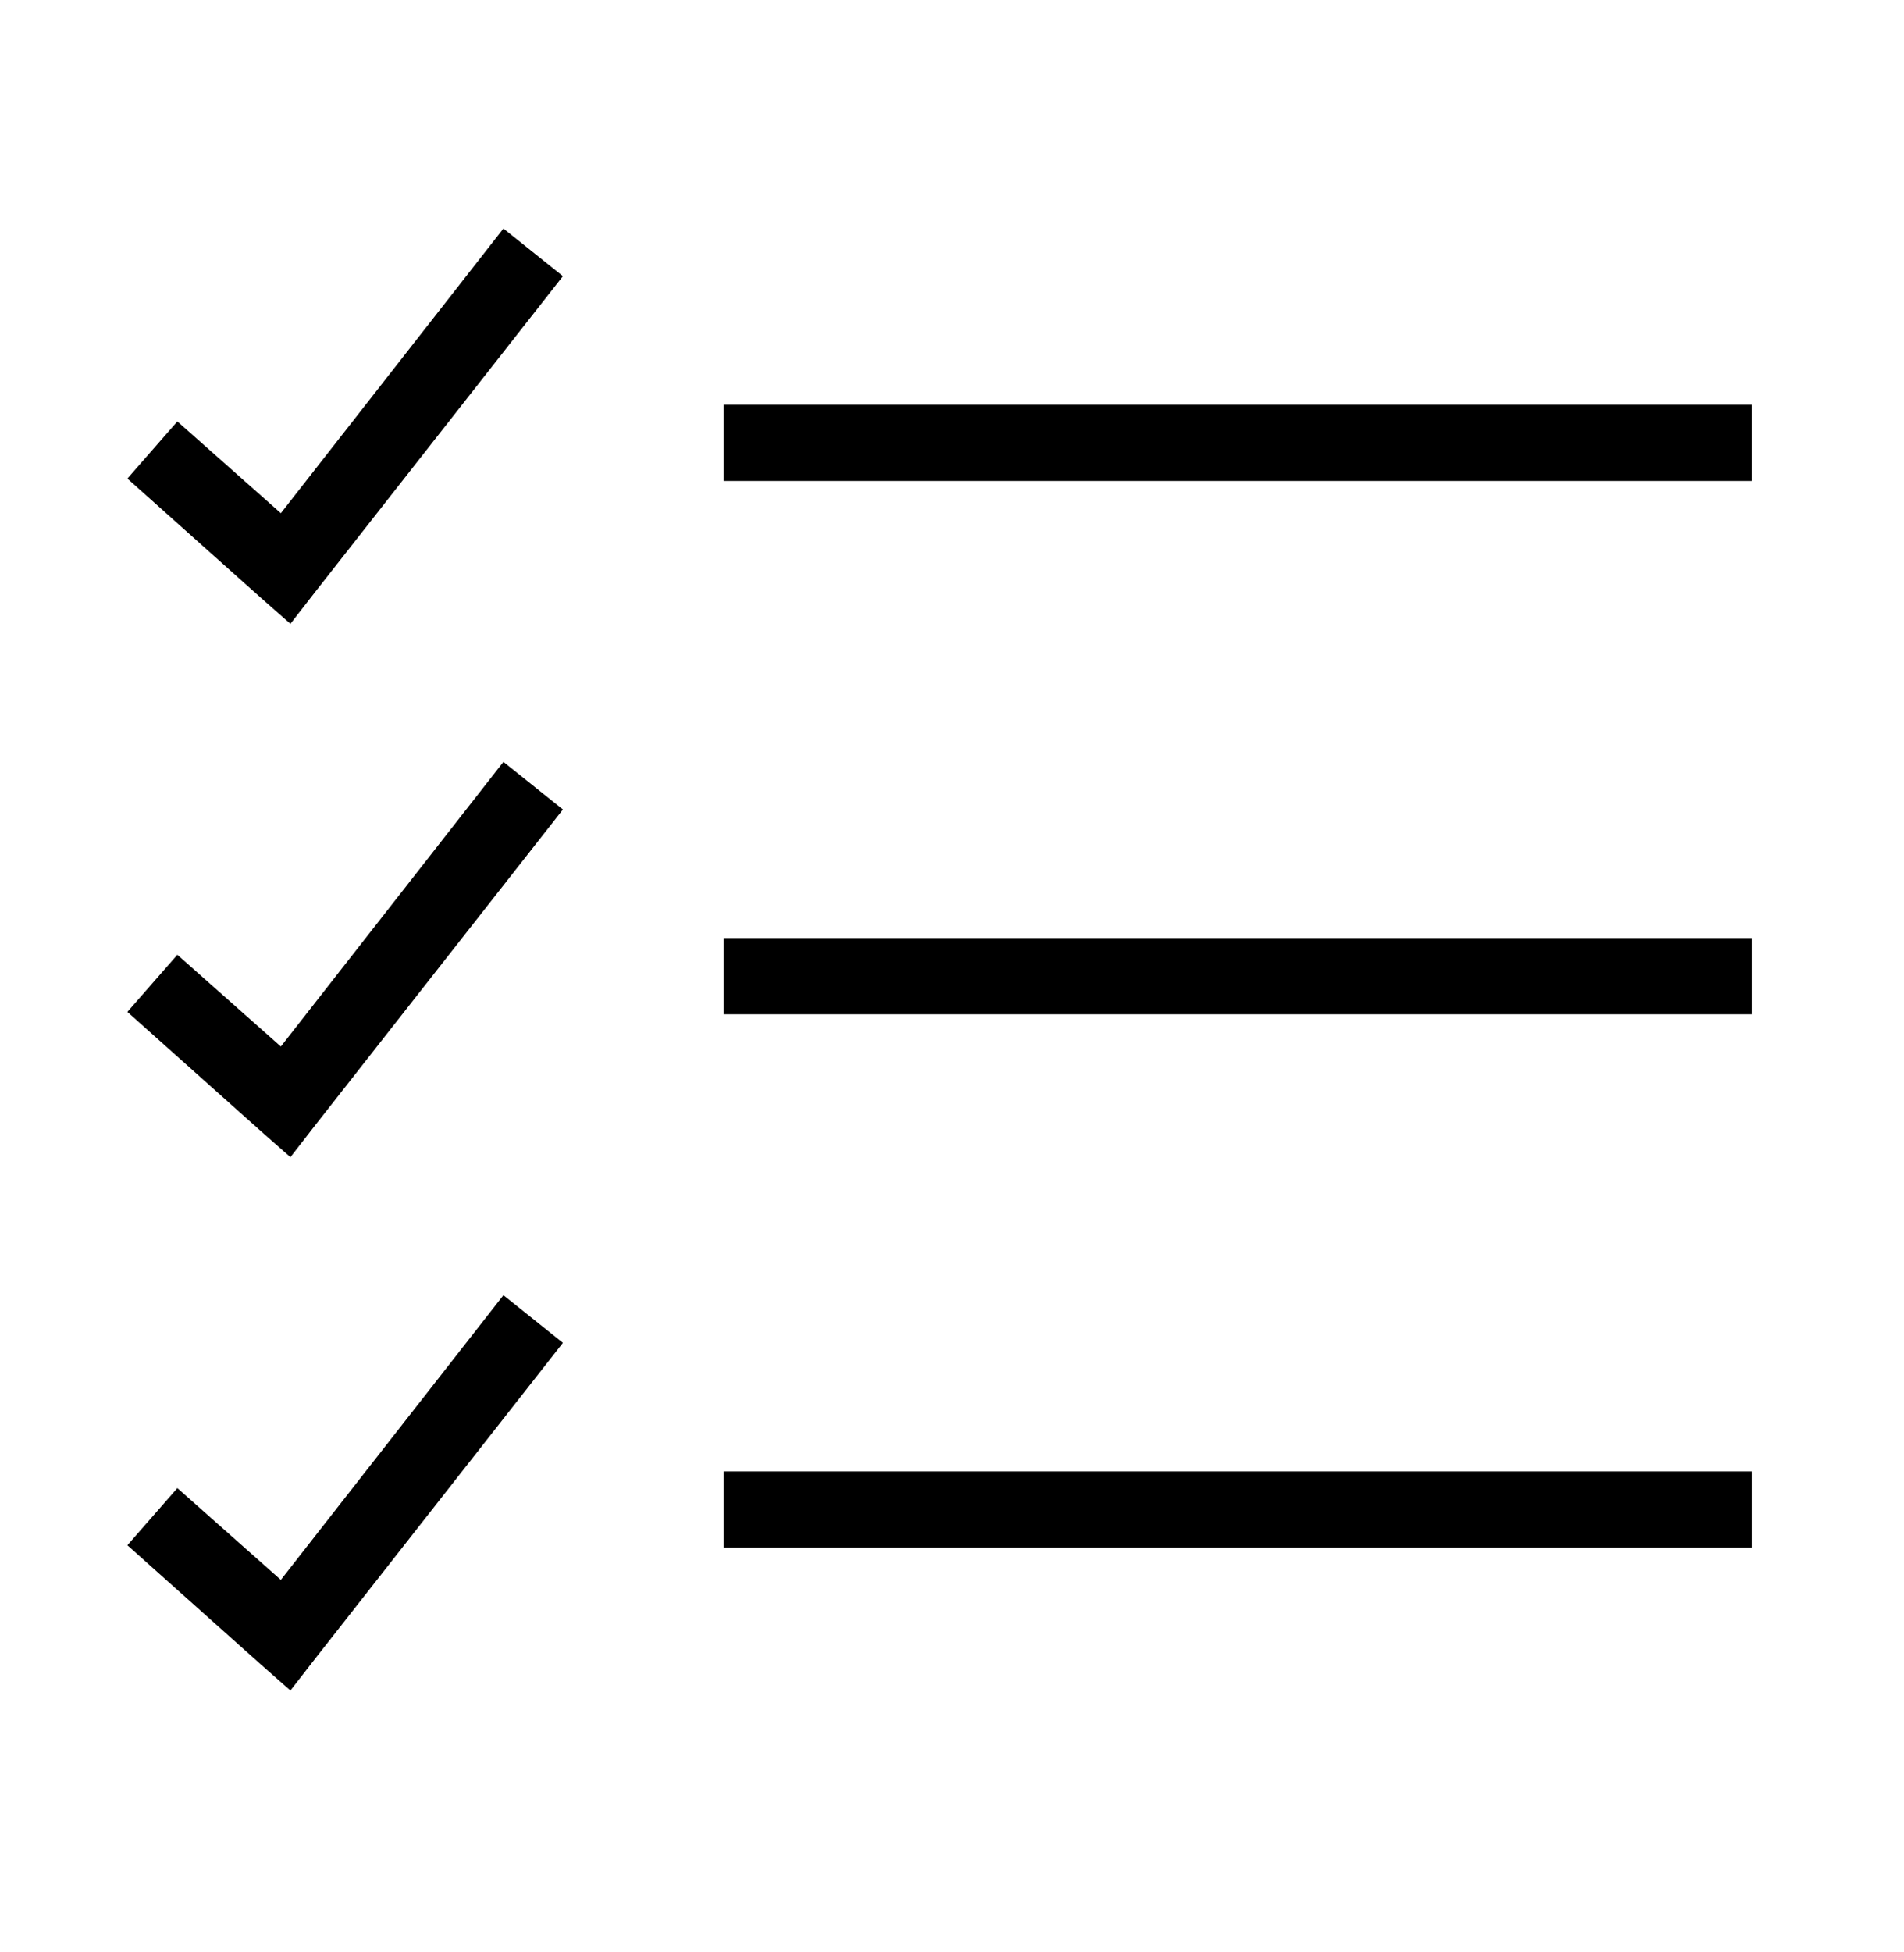
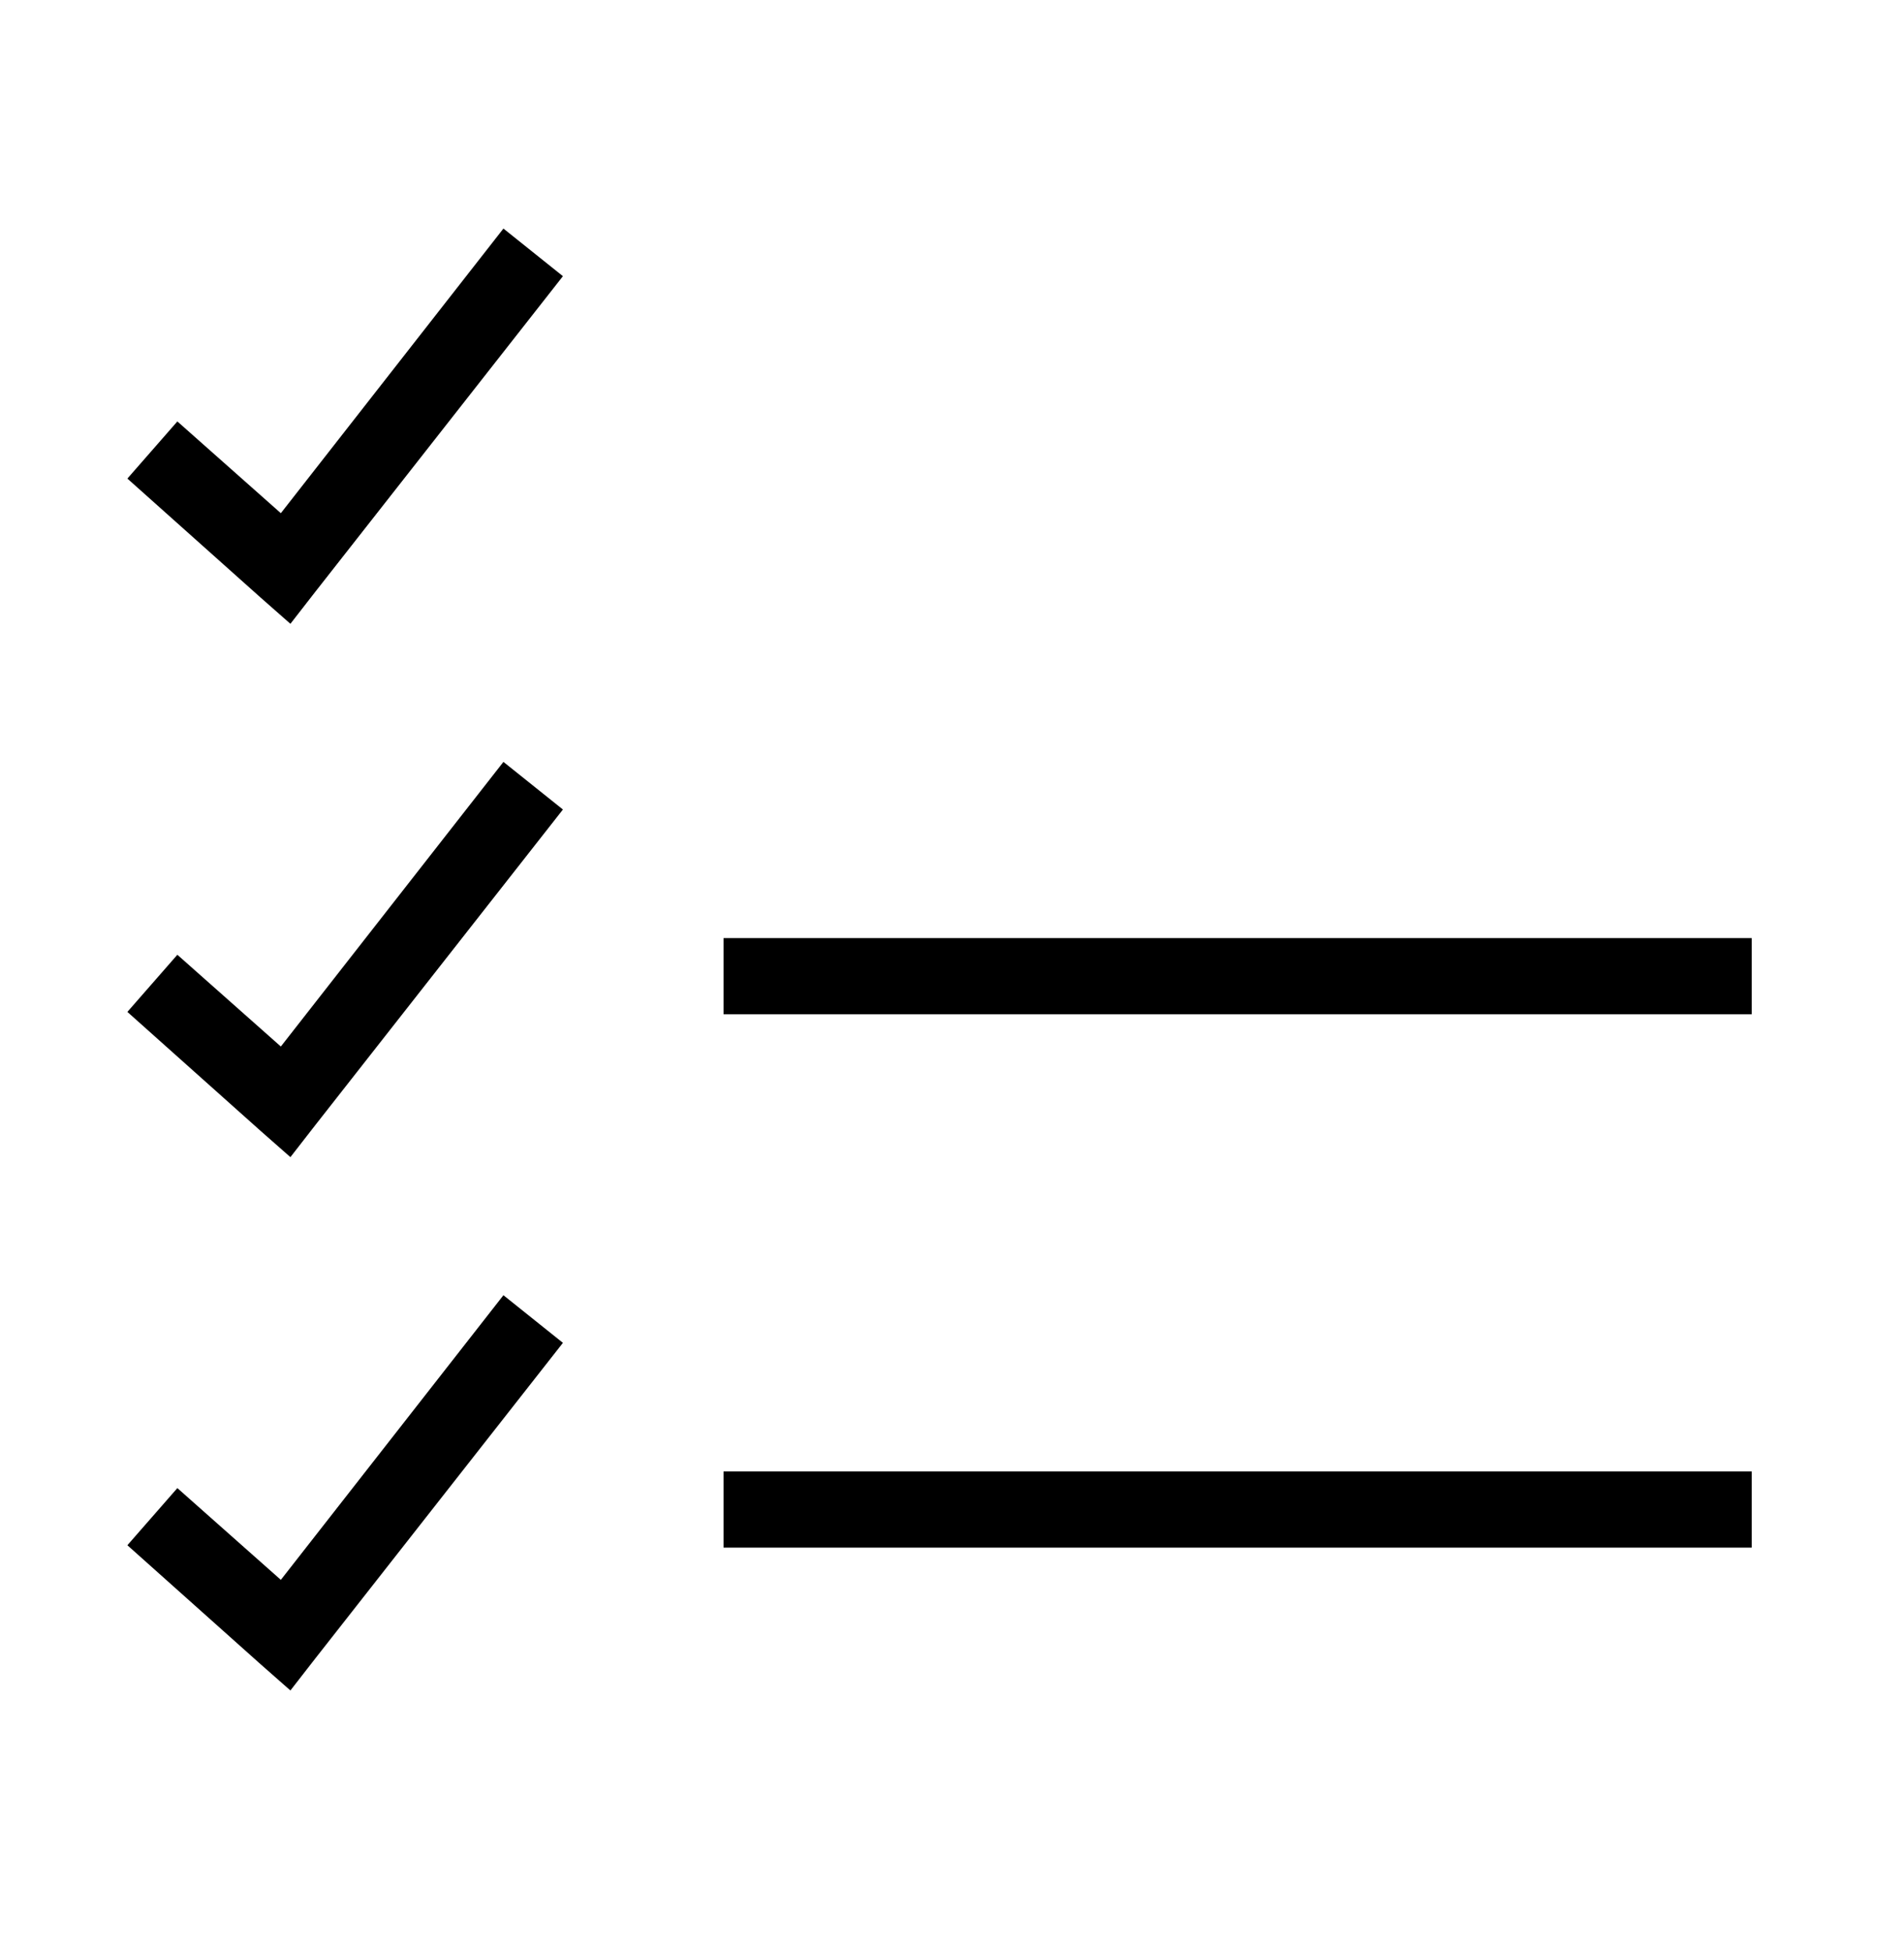
<svg xmlns="http://www.w3.org/2000/svg" width="40" height="41" viewBox="0 0 40 41" fill="none">
-   <path d="M10.576 4.8L5.9 10.777 3.726 8.85l-1.05 1.2 2.8 2.5.625.55.525-.675 5.2-6.625-1.25-1zM15.2 8.5v1.6h21.6V8.5H15.2zM10.576 16L5.9 21.977 3.726 20.05l-1.05 1.2 2.8 2.5.625.55.525-.675 5.2-6.625-1.25-1zm4.625 3.7v1.6h21.6v-1.6H15.2zm-4.625 7.5L5.9 33.177 3.726 31.25l-1.05 1.2 2.8 2.5.625.55.525-.675 5.2-6.625-1.25-1zm4.625 3.7v1.6h21.6v-1.6H15.2z" fill="currentColor" />
+   <path d="M10.576 4.8L5.9 10.777 3.726 8.85l-1.05 1.2 2.8 2.5.625.55.525-.675 5.2-6.625-1.25-1zM15.2 8.5v1.6V8.5H15.2zM10.576 16L5.9 21.977 3.726 20.05l-1.05 1.2 2.8 2.5.625.55.525-.675 5.2-6.625-1.25-1zm4.625 3.7v1.6h21.6v-1.6H15.2zm-4.625 7.5L5.9 33.177 3.726 31.25l-1.05 1.2 2.8 2.5.625.55.525-.675 5.2-6.625-1.25-1zm4.625 3.7v1.6h21.6v-1.6H15.2z" fill="currentColor" />
</svg>